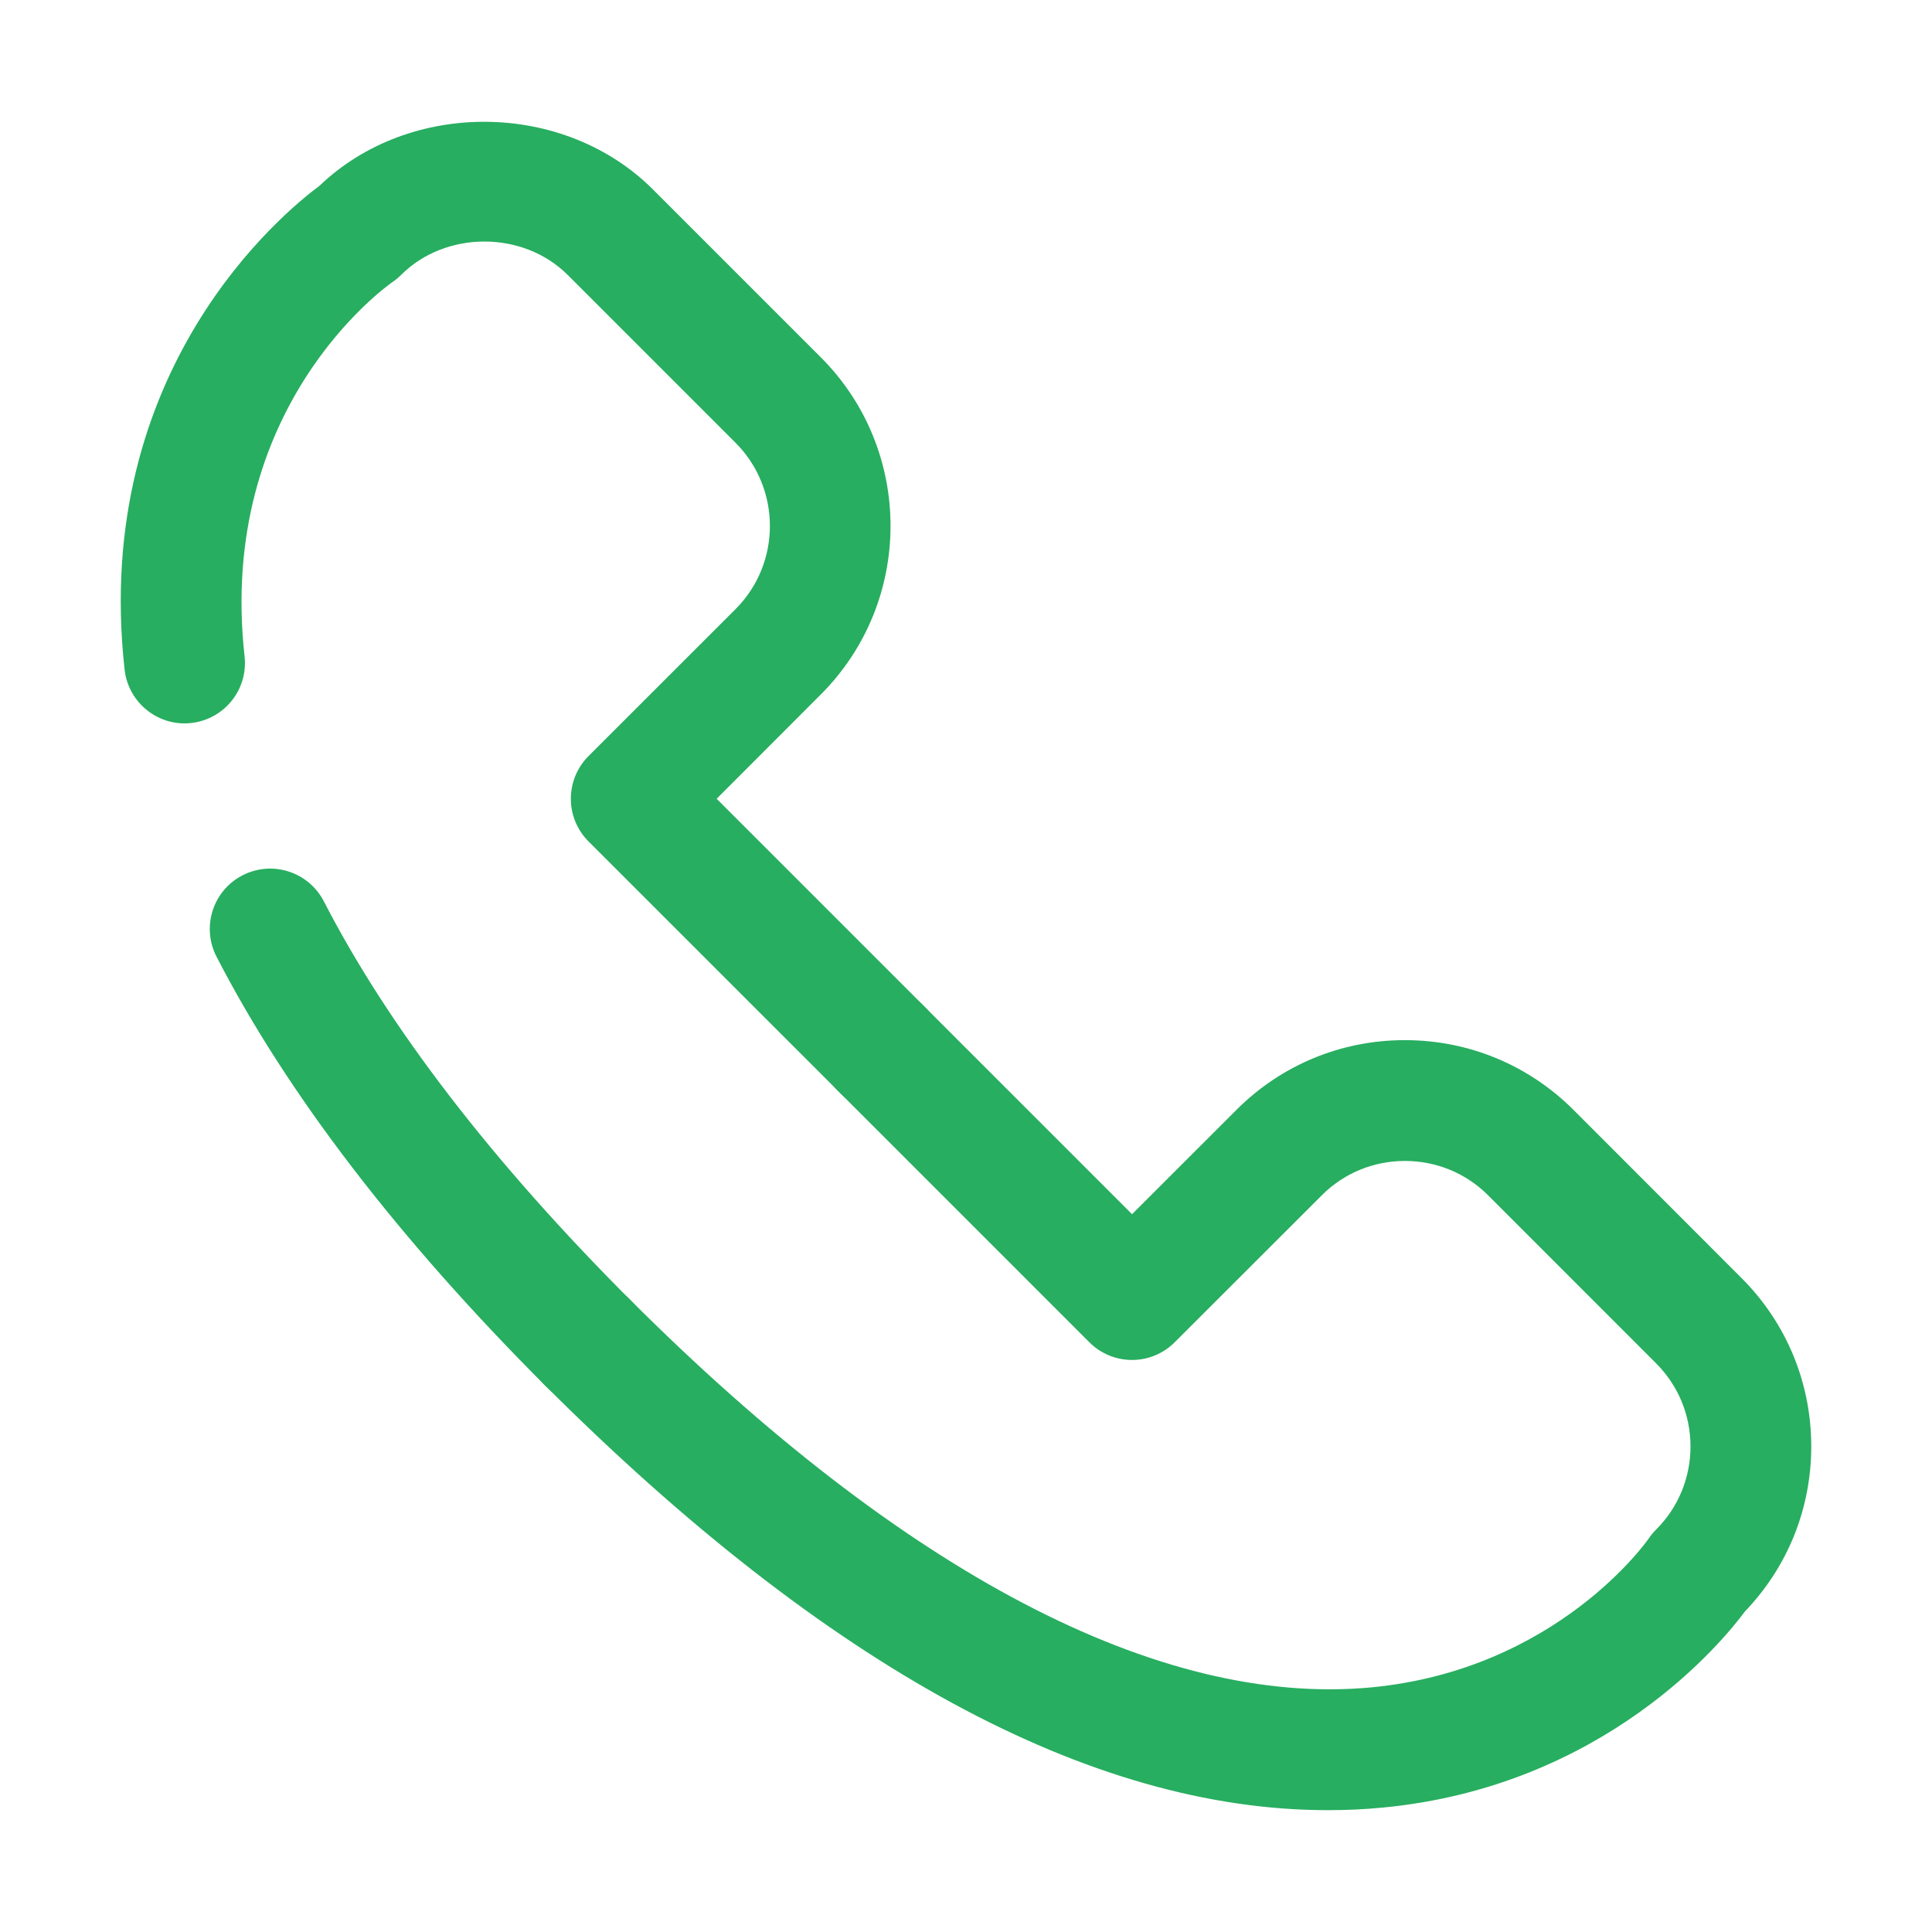
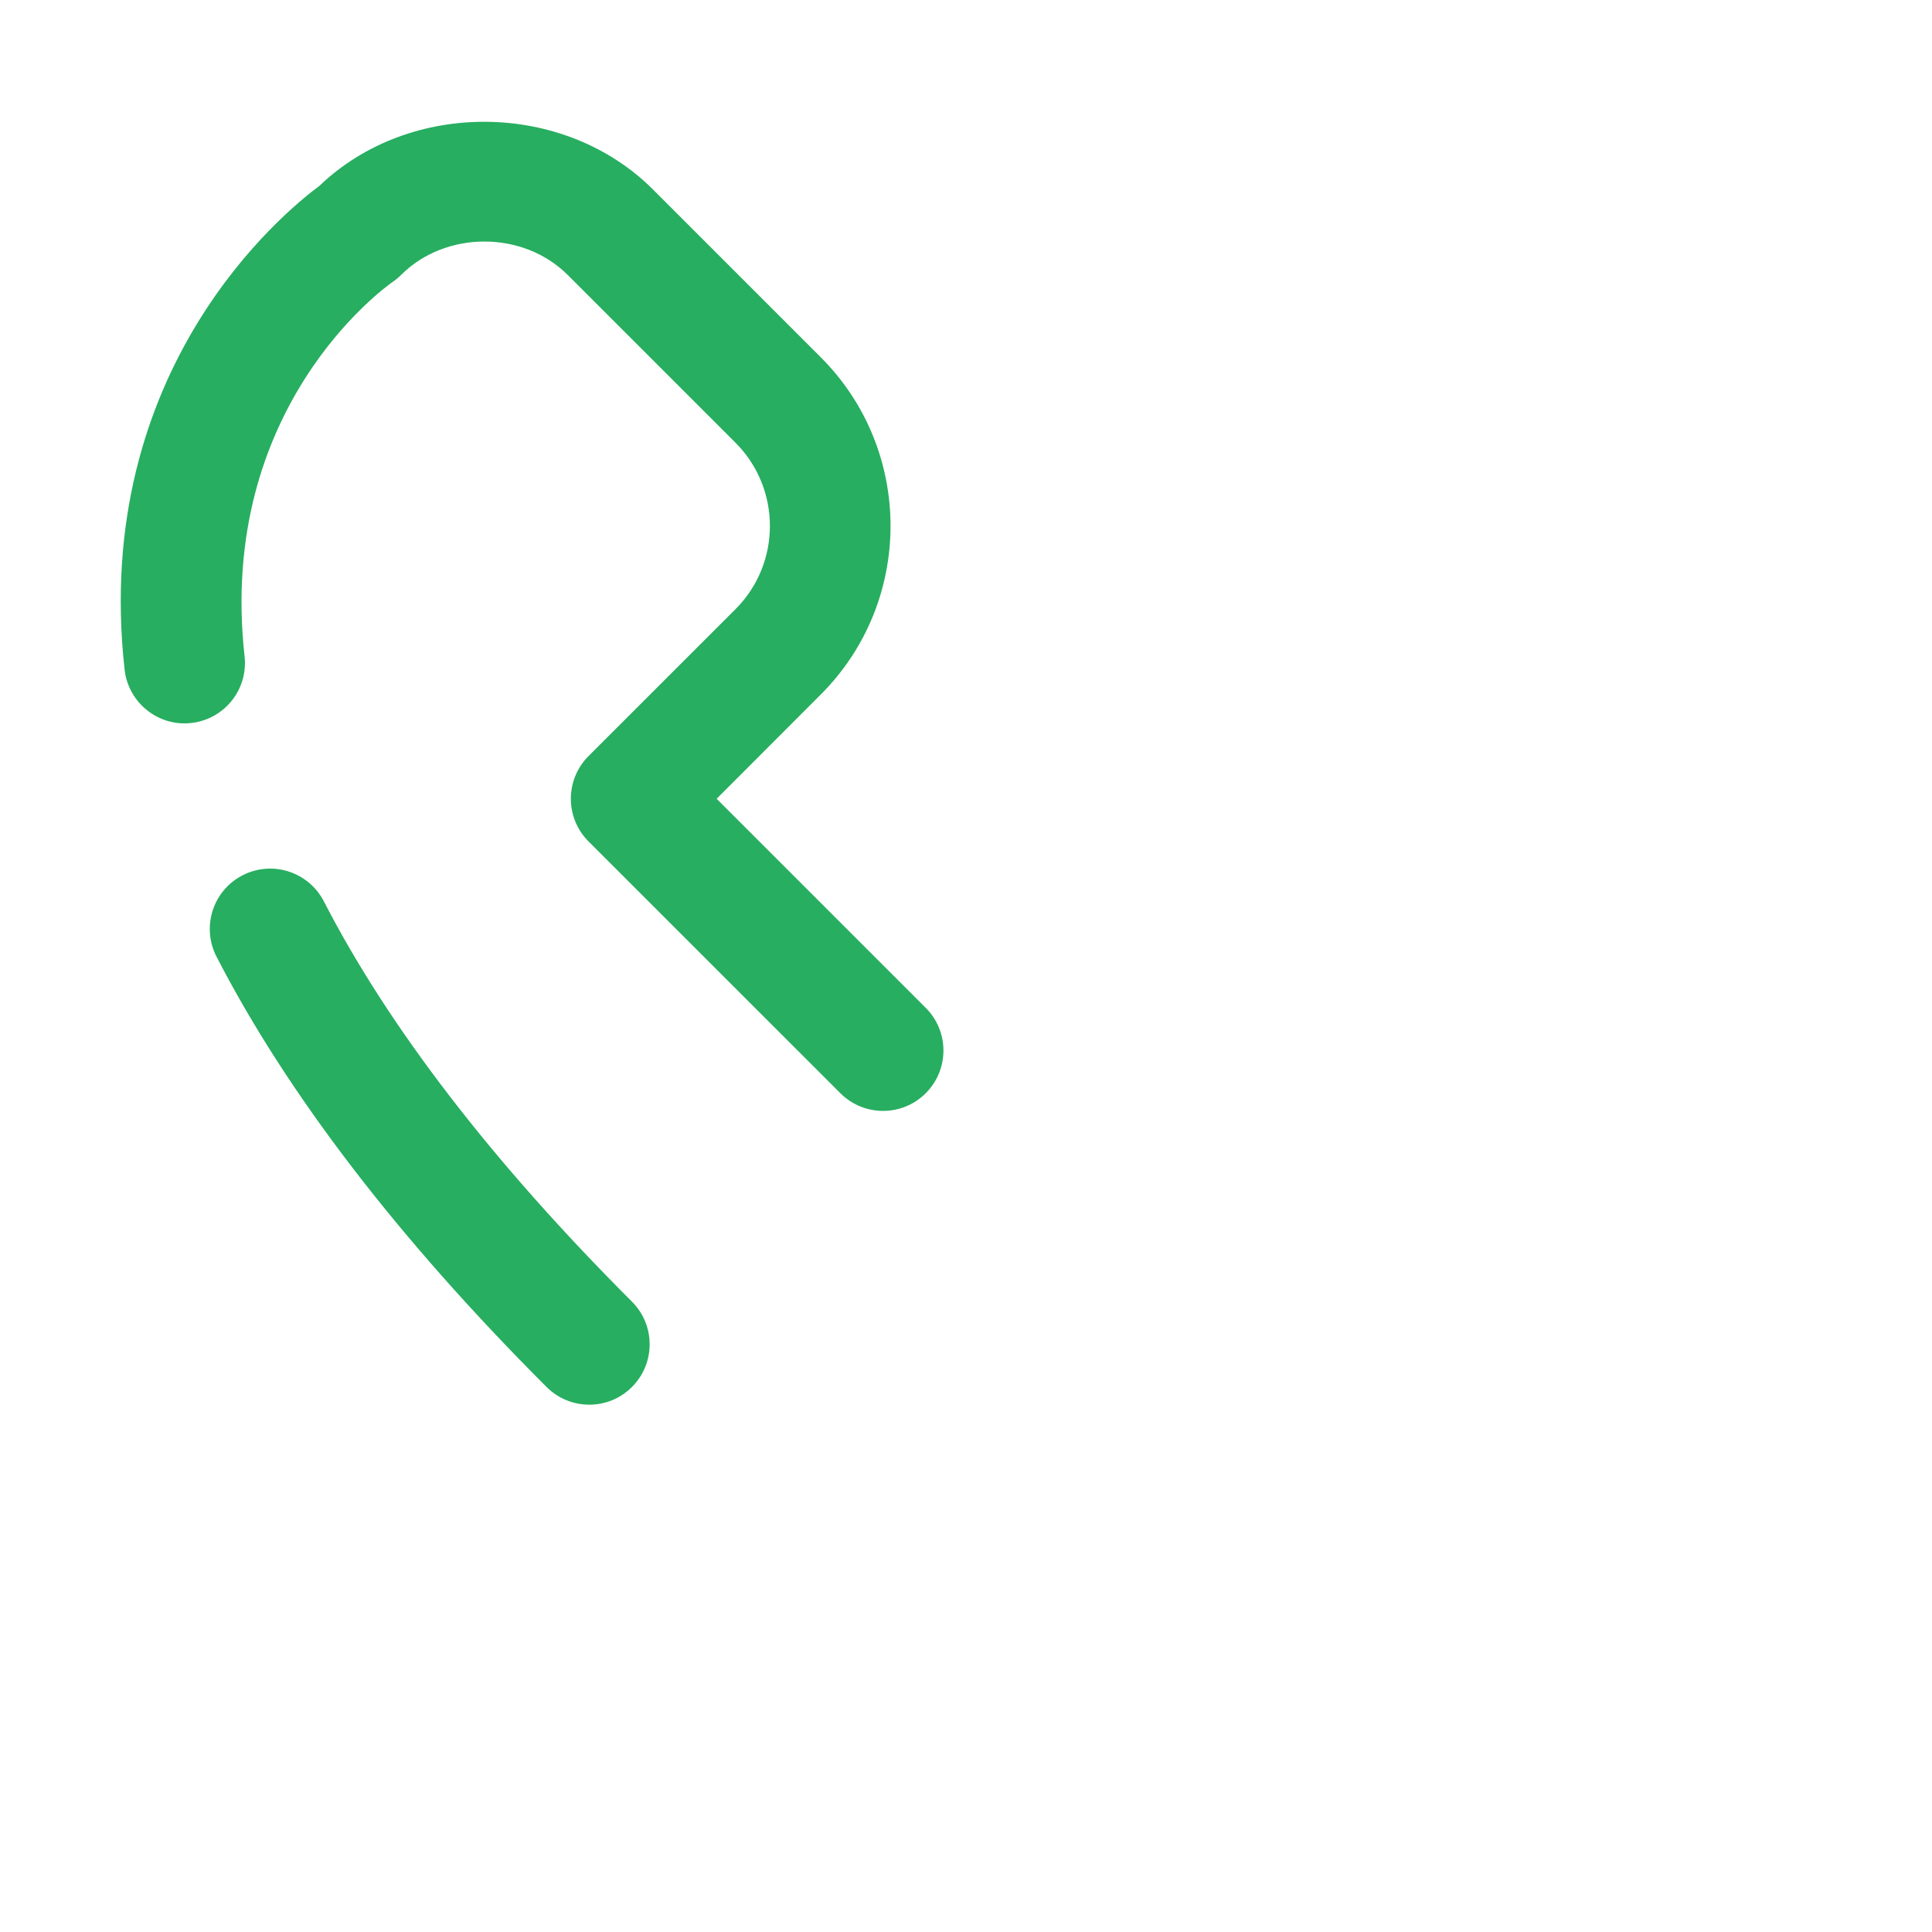
<svg xmlns="http://www.w3.org/2000/svg" width="32" height="32" viewBox="0 0 32 32" fill="none">
-   <path d="M14.626 18.4C14.37 18.4 14.114 18.302 13.919 18.107L9.748 13.937C9.56 13.749 9.455 13.495 9.455 13.23C9.455 12.965 9.56 12.71 9.748 12.523L12.182 10.09C12.942 9.33 12.942 8.093 12.182 7.333L9.402 4.553C8.665 3.817 7.381 3.816 6.644 4.553C6.6 4.597 6.551 4.637 6.499 4.673C6.384 4.753 3.593 6.749 4.051 10.871C4.112 11.42 3.717 11.914 3.168 11.975C2.624 12.038 2.125 11.641 2.064 11.092C1.51 6.114 4.713 3.505 5.291 3.078C6.788 1.642 9.342 1.666 10.815 3.138L13.595 5.918C15.135 7.458 15.135 9.963 13.595 11.503L11.87 13.23L15.333 16.693C15.724 17.084 15.724 17.716 15.333 18.107C15.138 18.303 14.882 18.4 14.626 18.4Z" fill="#27AE60" />
+   <path d="M14.626 18.4C14.37 18.4 14.114 18.302 13.919 18.107L9.748 13.937C9.56 13.749 9.455 13.495 9.455 13.23C9.455 12.965 9.56 12.71 9.748 12.523L12.182 10.09C12.942 9.33 12.942 8.093 12.182 7.333L9.402 4.553C8.665 3.817 7.381 3.816 6.644 4.553C6.6 4.597 6.551 4.637 6.499 4.673C6.384 4.753 3.593 6.749 4.051 10.871C4.112 11.42 3.717 11.914 3.168 11.975C2.624 12.038 2.125 11.641 2.064 11.092C1.51 6.114 4.713 3.505 5.291 3.078C6.788 1.642 9.342 1.666 10.815 3.138L13.595 5.918C15.135 7.458 15.135 9.963 13.595 11.503L11.87 13.23L15.333 16.693C15.724 17.084 15.724 17.716 15.333 18.107C15.138 18.303 14.882 18.4 14.626 18.4" fill="#27AE60" />
  <path d="M9.76 23.266C9.504 23.266 9.248 23.168 9.053 22.973C6.596 20.516 4.757 18.118 3.586 15.845C3.333 15.354 3.526 14.751 4.017 14.498C4.51 14.245 5.111 14.439 5.364 14.929C6.44 17.018 8.156 19.249 10.467 21.559C10.858 21.95 10.858 22.582 10.467 22.973C10.271 23.169 10.016 23.266 9.76 23.266Z" fill="#27AE60" />
-   <path d="M21.992 29.982C18.055 29.982 13.693 27.613 9.008 22.927C8.617 22.536 8.617 21.904 9.008 21.513C9.399 21.122 10.031 21.122 10.422 21.513C14.961 26.053 19.2 28.275 22.706 27.949C25.796 27.657 27.294 25.504 27.309 25.481C27.344 25.429 27.384 25.38 27.429 25.336C27.797 24.969 28 24.478 28 23.958C28 23.438 27.797 22.948 27.429 22.58L24.649 19.799C24.281 19.431 23.791 19.229 23.269 19.229C22.748 19.229 22.259 19.431 21.892 19.799L19.457 22.232C19.066 22.623 18.434 22.623 18.043 22.232L13.874 18.063C13.483 17.672 13.483 17.04 13.874 16.649C14.265 16.258 14.897 16.258 15.288 16.649L18.75 20.111L20.477 18.385C21.222 17.639 22.213 17.228 23.269 17.228C24.325 17.228 25.317 17.639 26.063 18.384L28.843 21.166C29.589 21.911 30 22.903 30 23.958C30 24.984 29.611 25.951 28.903 26.689C28.539 27.181 26.576 29.592 22.894 29.94C22.597 29.969 22.295 29.982 21.992 29.982Z" fill="#27AE60" />
</svg>